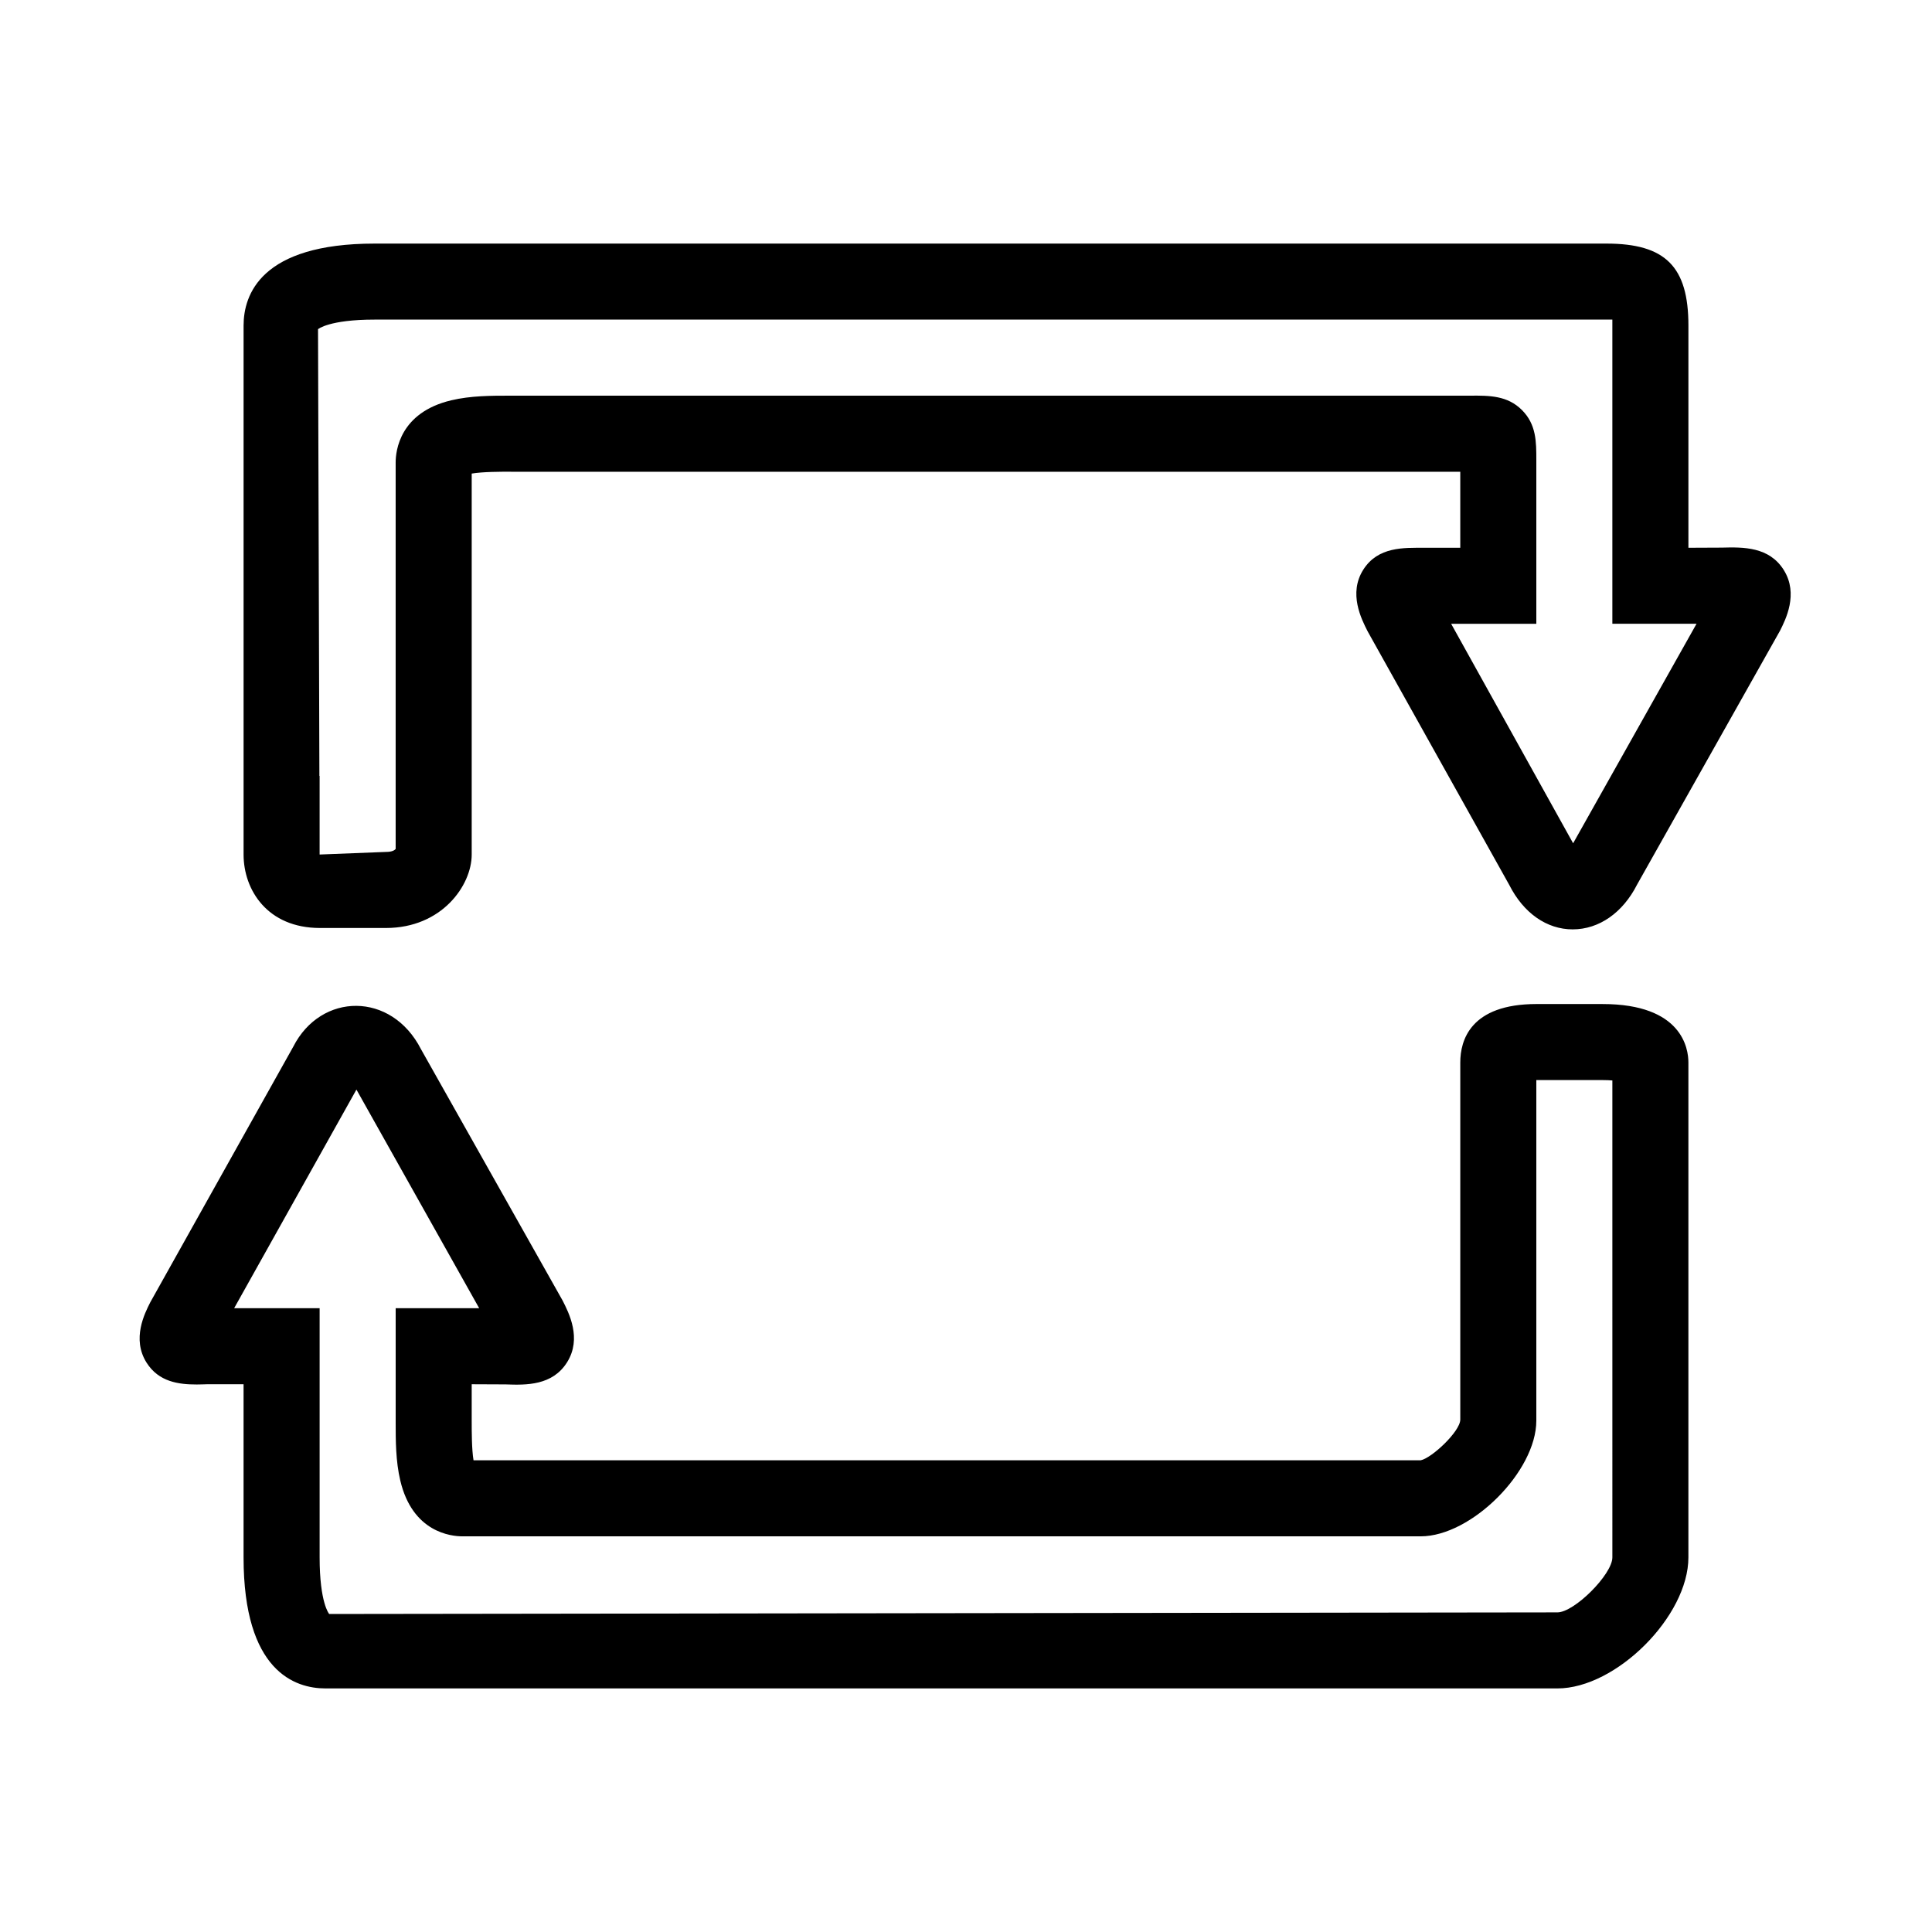
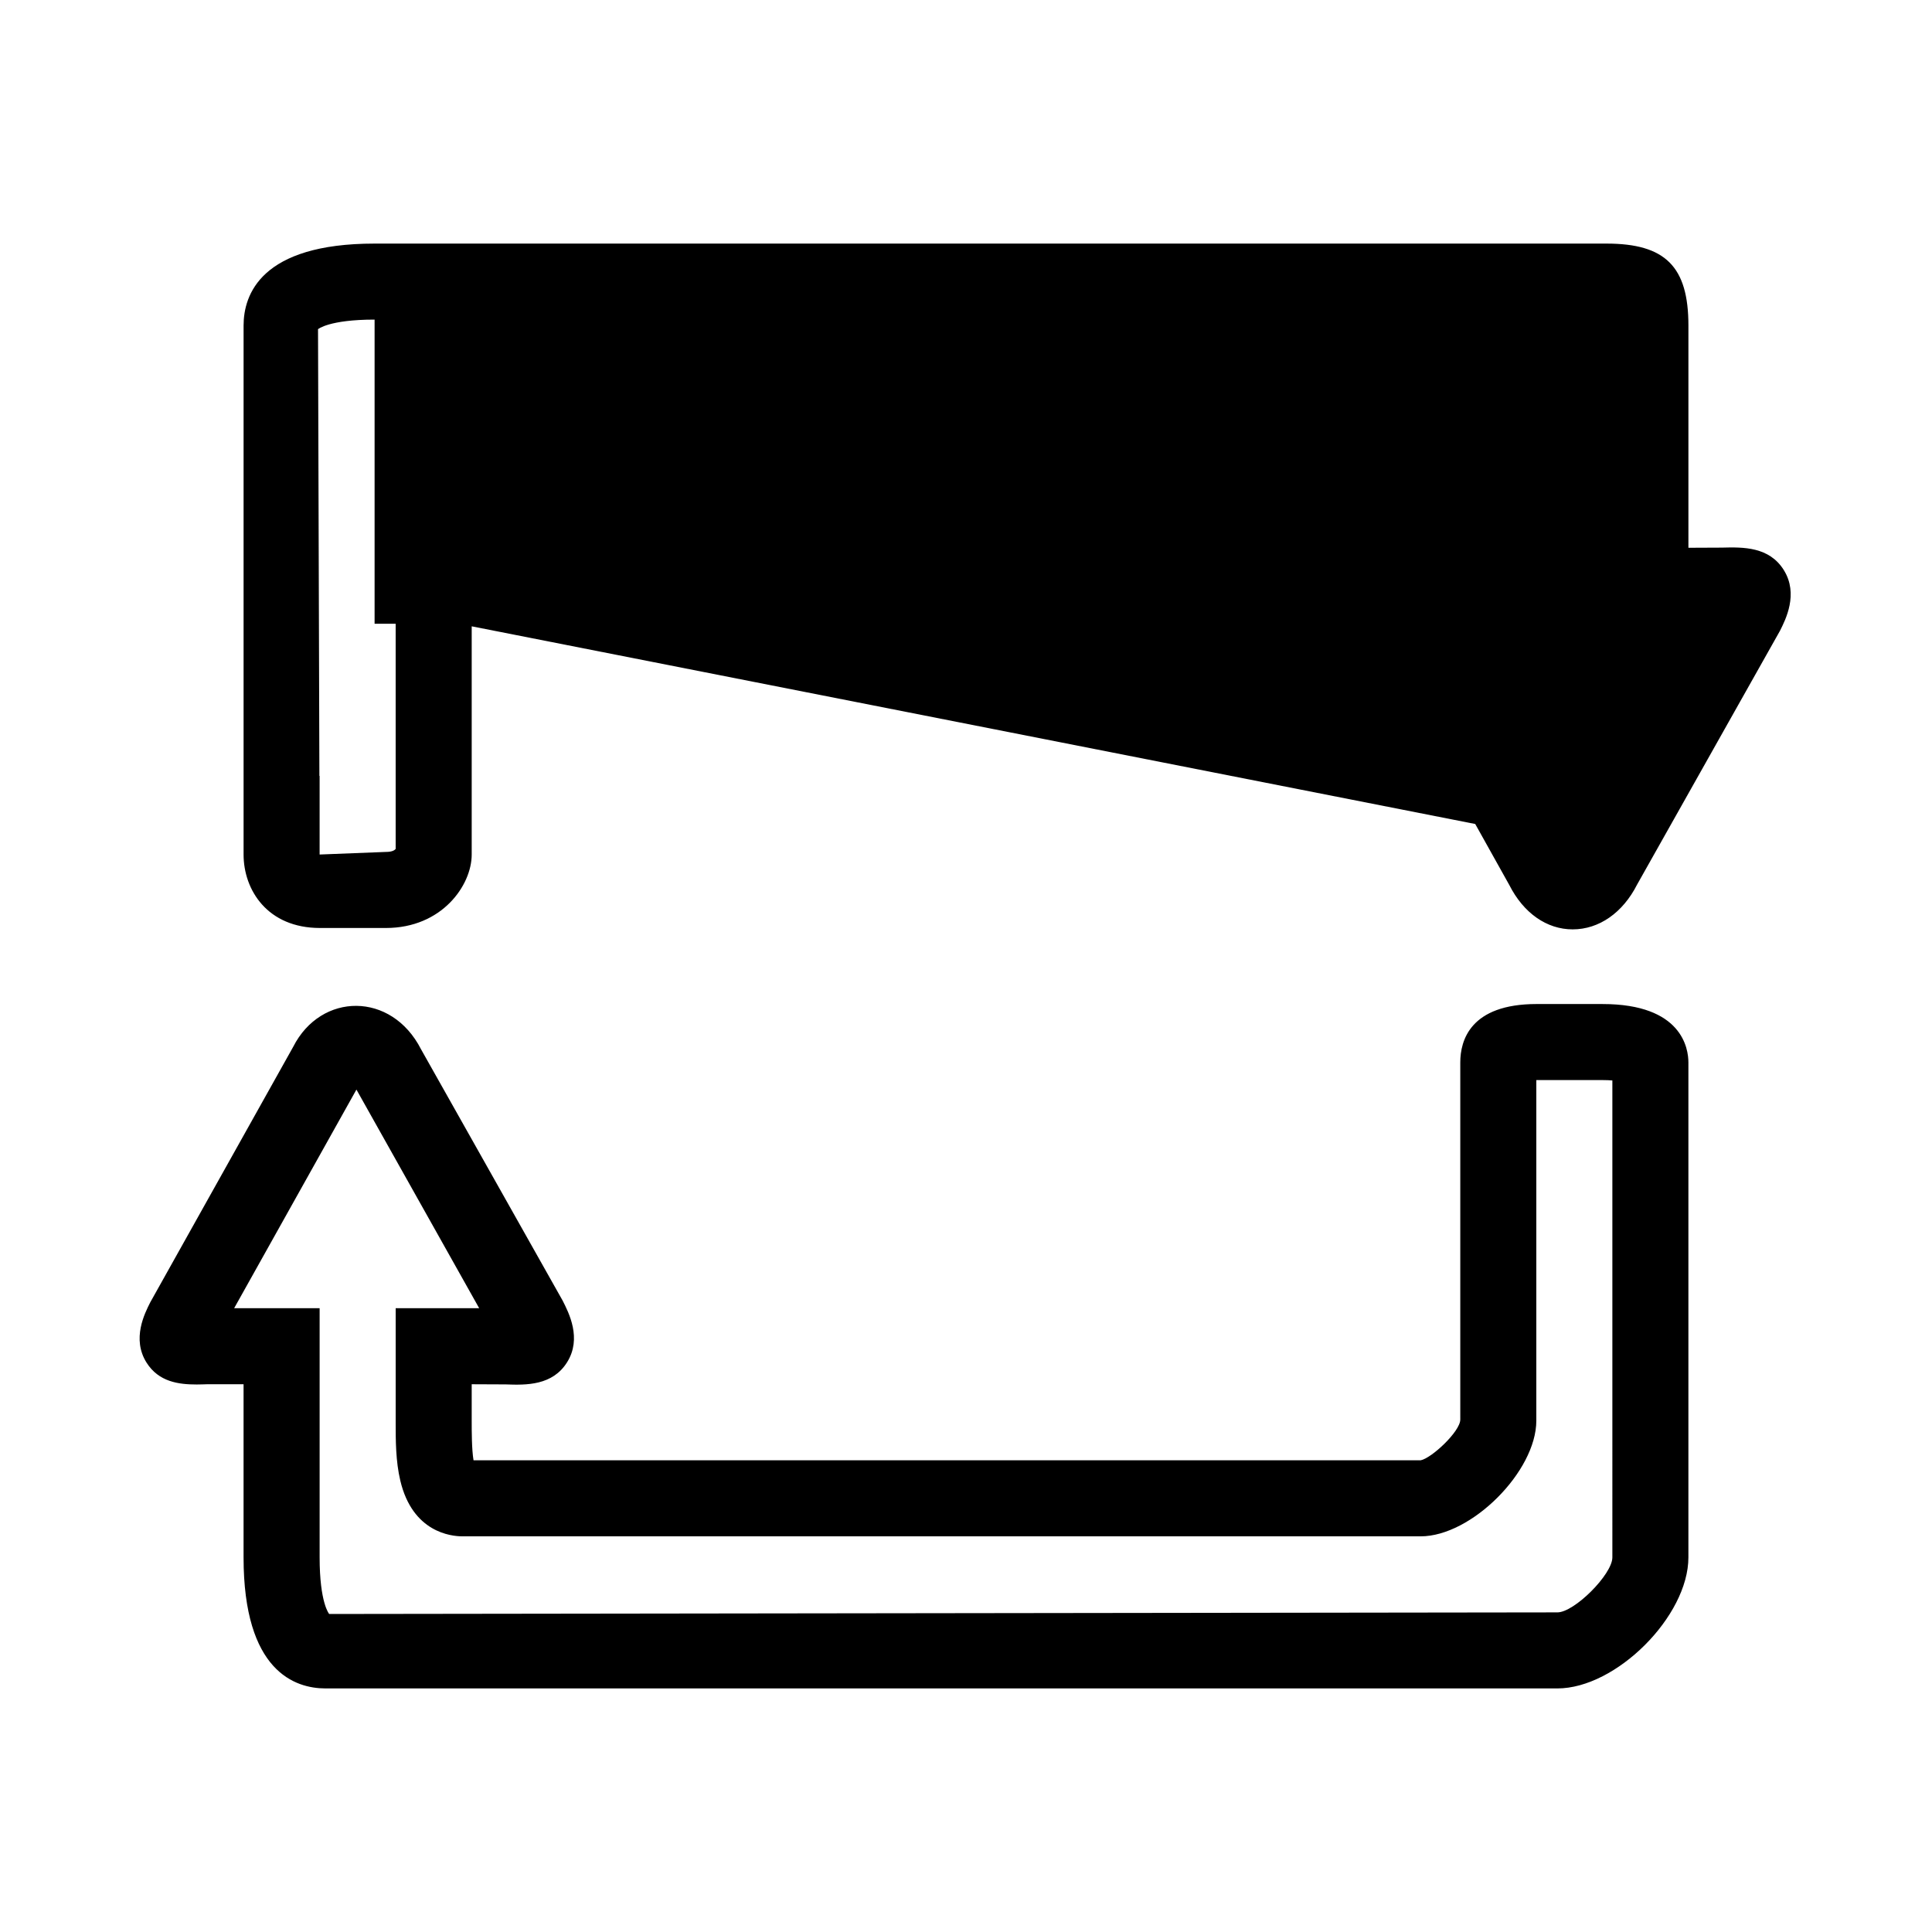
<svg xmlns="http://www.w3.org/2000/svg" fill="#000000" width="800px" height="800px" version="1.1" viewBox="144 144 512 512">
-   <path d="m616.74 295.09c-3.871-6.207-10.723-6.125-16.465-5.965l-8.828 0.039v-58.887c0-15.637-6.106-21.723-21.723-21.723h-326.45c-30.207 0-34.723 13.602-34.723 21.723v140.18c0 9.395 6.328 19.469 20.234 19.469h17.492c14.832 0 22.73-11.305 22.73-19.465v-100.96c2.883-0.484 7.719-0.504 10.52-0.484h251.46v20.152h-9.531c-5.422 0-12.293-0.344-16.184 5.824-3.969 6.289-0.484 13.059 1.168 16.324l37.523 67.188c3.789 7.496 9.957 11.789 16.809 11.789 7.031 0 13.301-4.453 17.051-11.828l37.906-67.328c1.449-2.906 4.957-9.715 1.008-16.043zm-55.844 72.387-32.324-58.16h22.57v-43.43c0-4.836 0-9.41-3.809-13.219-3.828-3.828-8.543-3.867-13.883-3.809h-254.63c-4.531 0-10.094 0-15.254 1.23-13.645 3.242-14.711 13.422-14.711 16.465v102.43c-0.281 0.32-0.887 0.785-2.578 0.785l-17.574 0.688v-20.84h-0.059l-0.363-118.38c0.02-0.02 2.941-2.539 14.992-2.539h326.45 1.57v1.57 79.039h22.309zm7.82 42.602h-17.492c-17.594 0-20.234 9.672-20.234 15.477v94.637c0 3.164-7.617 10.258-10.5 10.801h-251c-0.484-2.883-0.484-7.699-0.484-10.5v-9.652l9.008 0.039c5.461 0.203 12.414 0.324 16.281-5.883 3.949-6.309 0.465-13.078-1.211-16.363l-37.504-66.562c-7.82-15.336-26.52-15.133-33.875-0.664l-37.887 67.73c-1.473 2.922-4.938 9.672-0.988 15.961 3.246 5.141 8.523 5.805 13.32 5.805 0.953 0.02 1.859-0.062 2.707-0.062h9.691v45.887c0 30.188 13.625 34.723 21.723 34.723h326.45c15.578 0 34.723-19.145 34.723-34.723v-131.17c0-3.648-1.633-15.477-22.73-15.477zm2.578 146.65c0 4.496-10.074 14.57-14.57 14.57l-325.48 0.426c-0.039-0.023-2.539-2.945-2.539-14.996v-66.039h-22.652l32.406-57.938 32.527 57.938h-22.129v30.43c0 4.535 0 10.117 1.23 15.277 3.242 13.684 13.422 14.75 16.465 14.75h253.94c13.438 0 30.648-17.211 30.648-30.652v-90.262h0.082 17.492c1.027 0 1.875 0.039 2.578 0.102z" />
+   <path d="m616.74 295.09c-3.871-6.207-10.723-6.125-16.465-5.965l-8.828 0.039v-58.887c0-15.637-6.106-21.723-21.723-21.723h-326.45c-30.207 0-34.723 13.602-34.723 21.723v140.18c0 9.395 6.328 19.469 20.234 19.469h17.492c14.832 0 22.73-11.305 22.73-19.465v-100.96c2.883-0.484 7.719-0.504 10.52-0.484h251.46v20.152h-9.531c-5.422 0-12.293-0.344-16.184 5.824-3.969 6.289-0.484 13.059 1.168 16.324l37.523 67.188c3.789 7.496 9.957 11.789 16.809 11.789 7.031 0 13.301-4.453 17.051-11.828l37.906-67.328c1.449-2.906 4.957-9.715 1.008-16.043zm-55.844 72.387-32.324-58.16h22.57v-43.43c0-4.836 0-9.41-3.809-13.219-3.828-3.828-8.543-3.867-13.883-3.809h-254.63c-4.531 0-10.094 0-15.254 1.23-13.645 3.242-14.711 13.422-14.711 16.465v102.43c-0.281 0.32-0.887 0.785-2.578 0.785l-17.574 0.688v-20.84h-0.059l-0.363-118.38c0.02-0.02 2.941-2.539 14.992-2.539v1.57 79.039h22.309zm7.82 42.602h-17.492c-17.594 0-20.234 9.672-20.234 15.477v94.637c0 3.164-7.617 10.258-10.5 10.801h-251c-0.484-2.883-0.484-7.699-0.484-10.5v-9.652l9.008 0.039c5.461 0.203 12.414 0.324 16.281-5.883 3.949-6.309 0.465-13.078-1.211-16.363l-37.504-66.562c-7.82-15.336-26.52-15.133-33.875-0.664l-37.887 67.73c-1.473 2.922-4.938 9.672-0.988 15.961 3.246 5.141 8.523 5.805 13.32 5.805 0.953 0.02 1.859-0.062 2.707-0.062h9.691v45.887c0 30.188 13.625 34.723 21.723 34.723h326.45c15.578 0 34.723-19.145 34.723-34.723v-131.17c0-3.648-1.633-15.477-22.73-15.477zm2.578 146.65c0 4.496-10.074 14.57-14.57 14.57l-325.48 0.426c-0.039-0.023-2.539-2.945-2.539-14.996v-66.039h-22.652l32.406-57.938 32.527 57.938h-22.129v30.43c0 4.535 0 10.117 1.23 15.277 3.242 13.684 13.422 14.75 16.465 14.75h253.94c13.438 0 30.648-17.211 30.648-30.652v-90.262h0.082 17.492c1.027 0 1.875 0.039 2.578 0.102z" />
</svg>